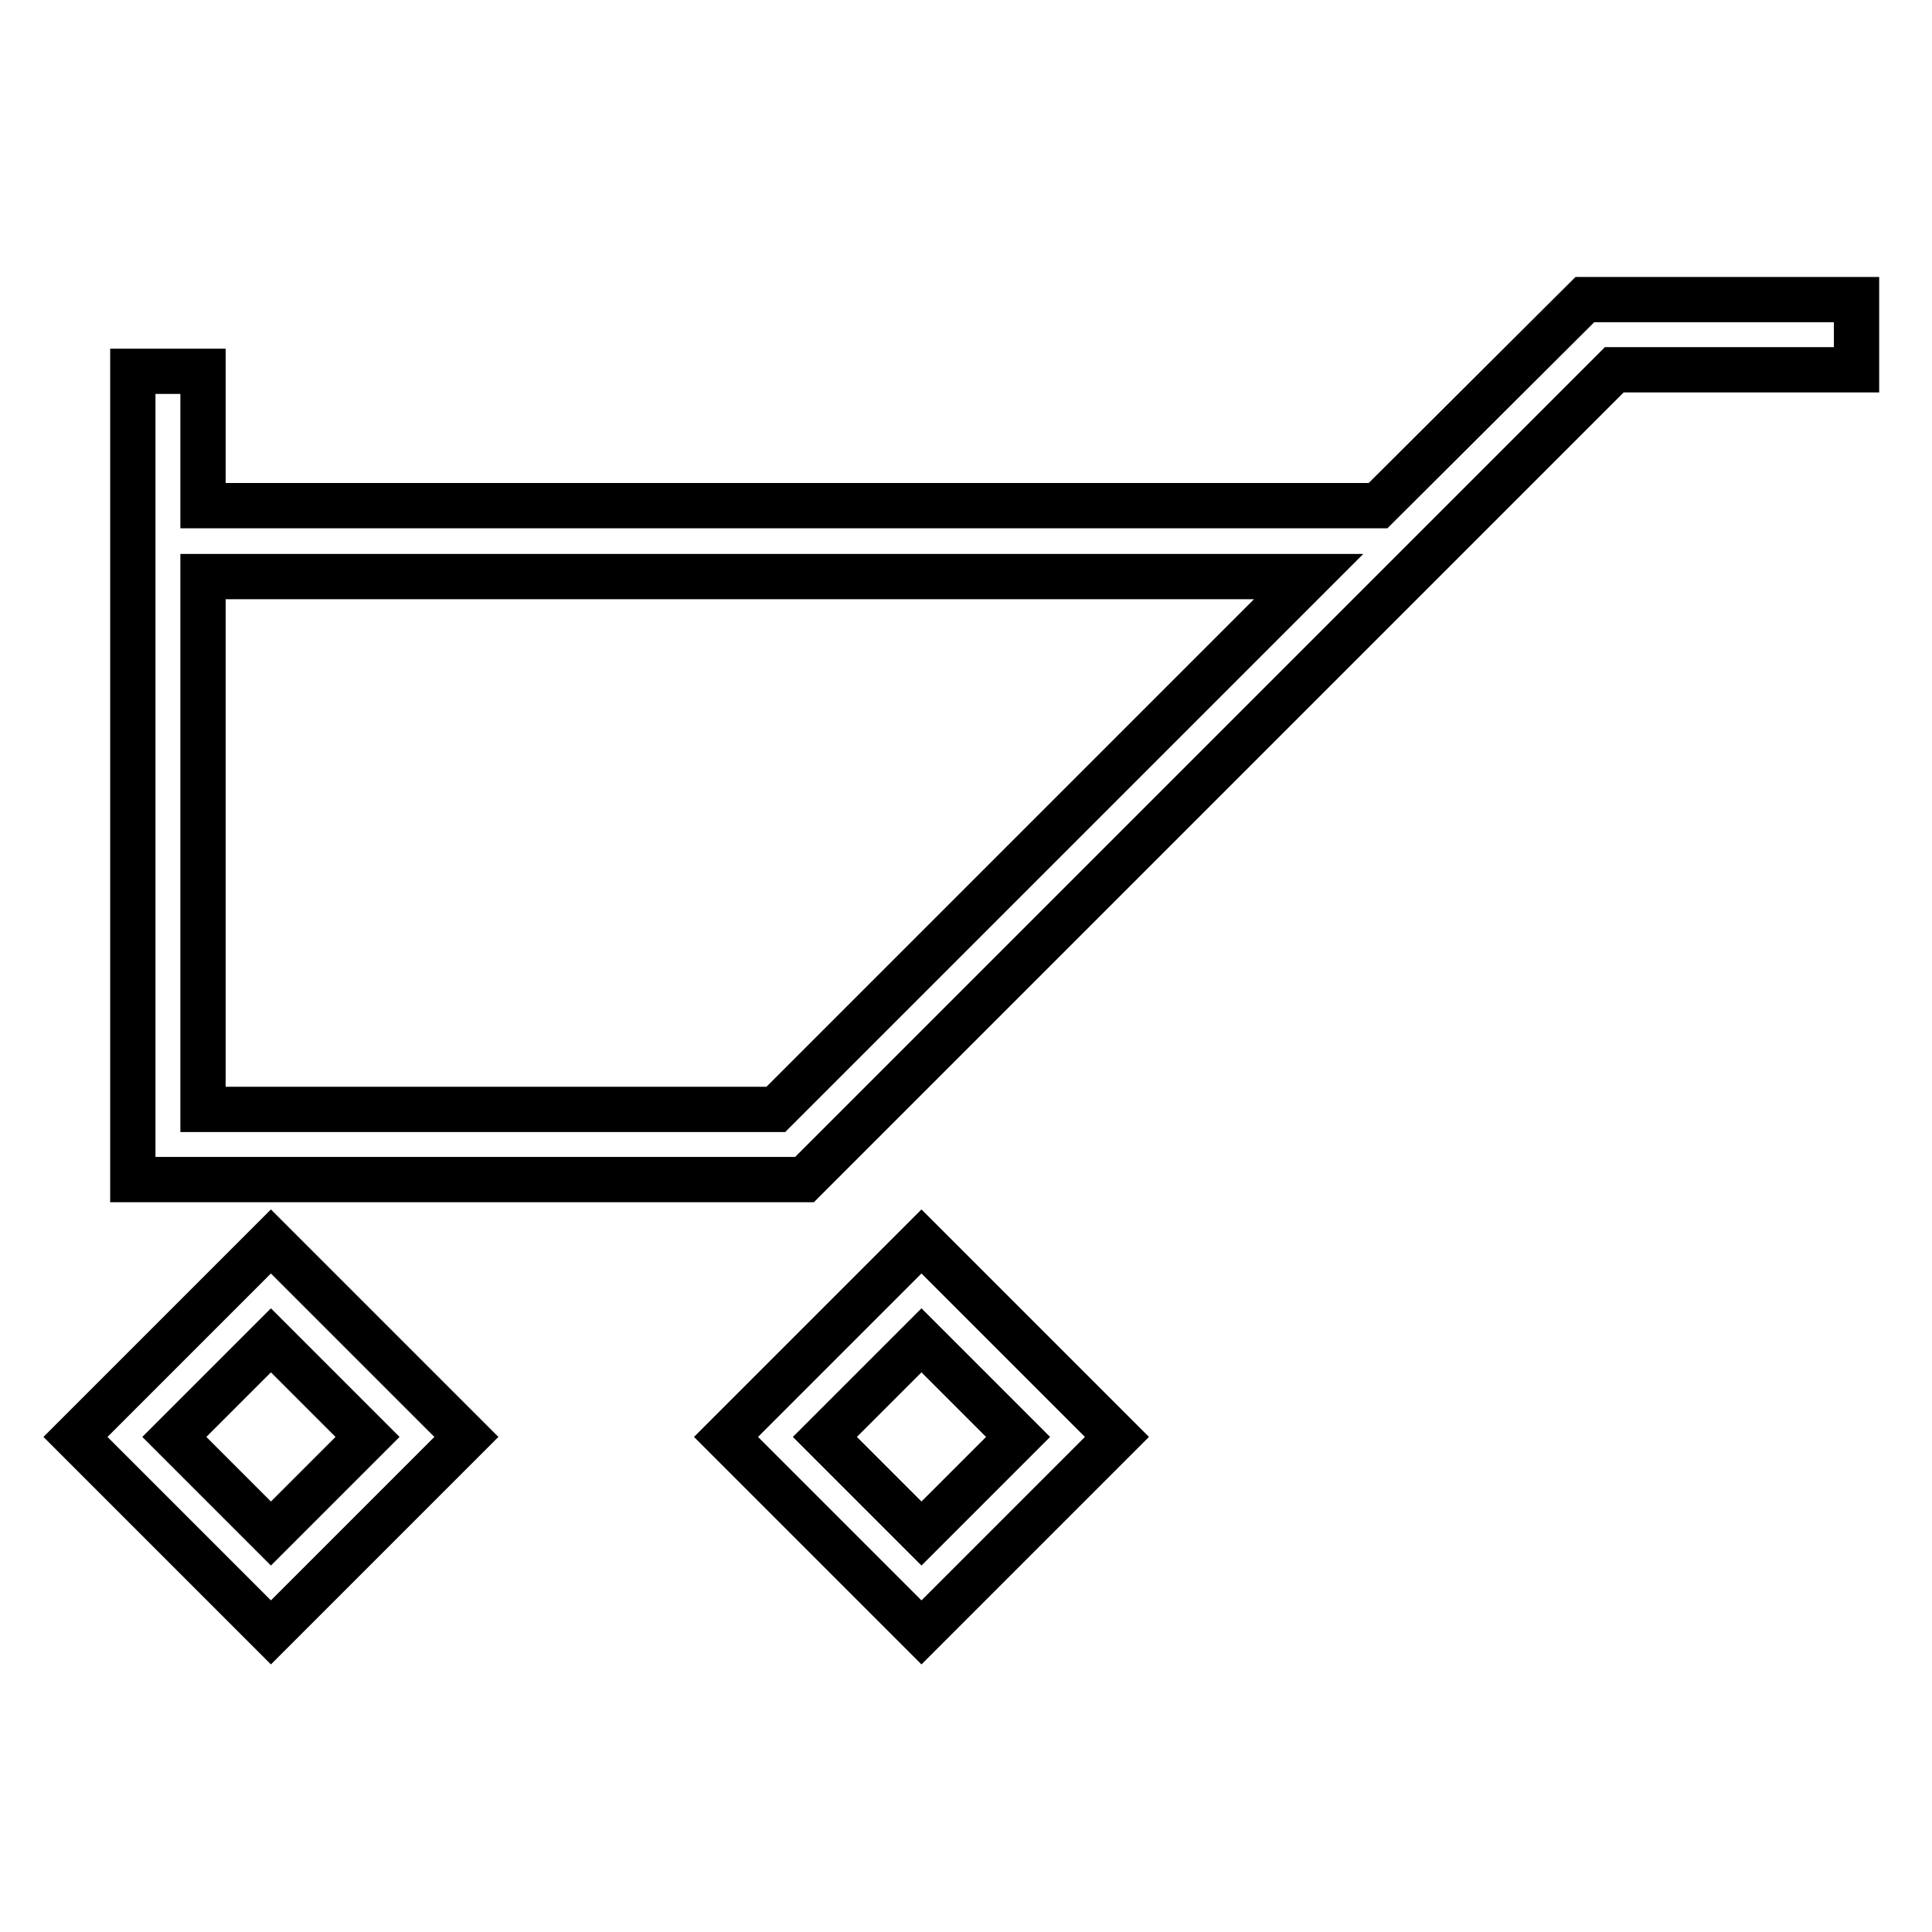
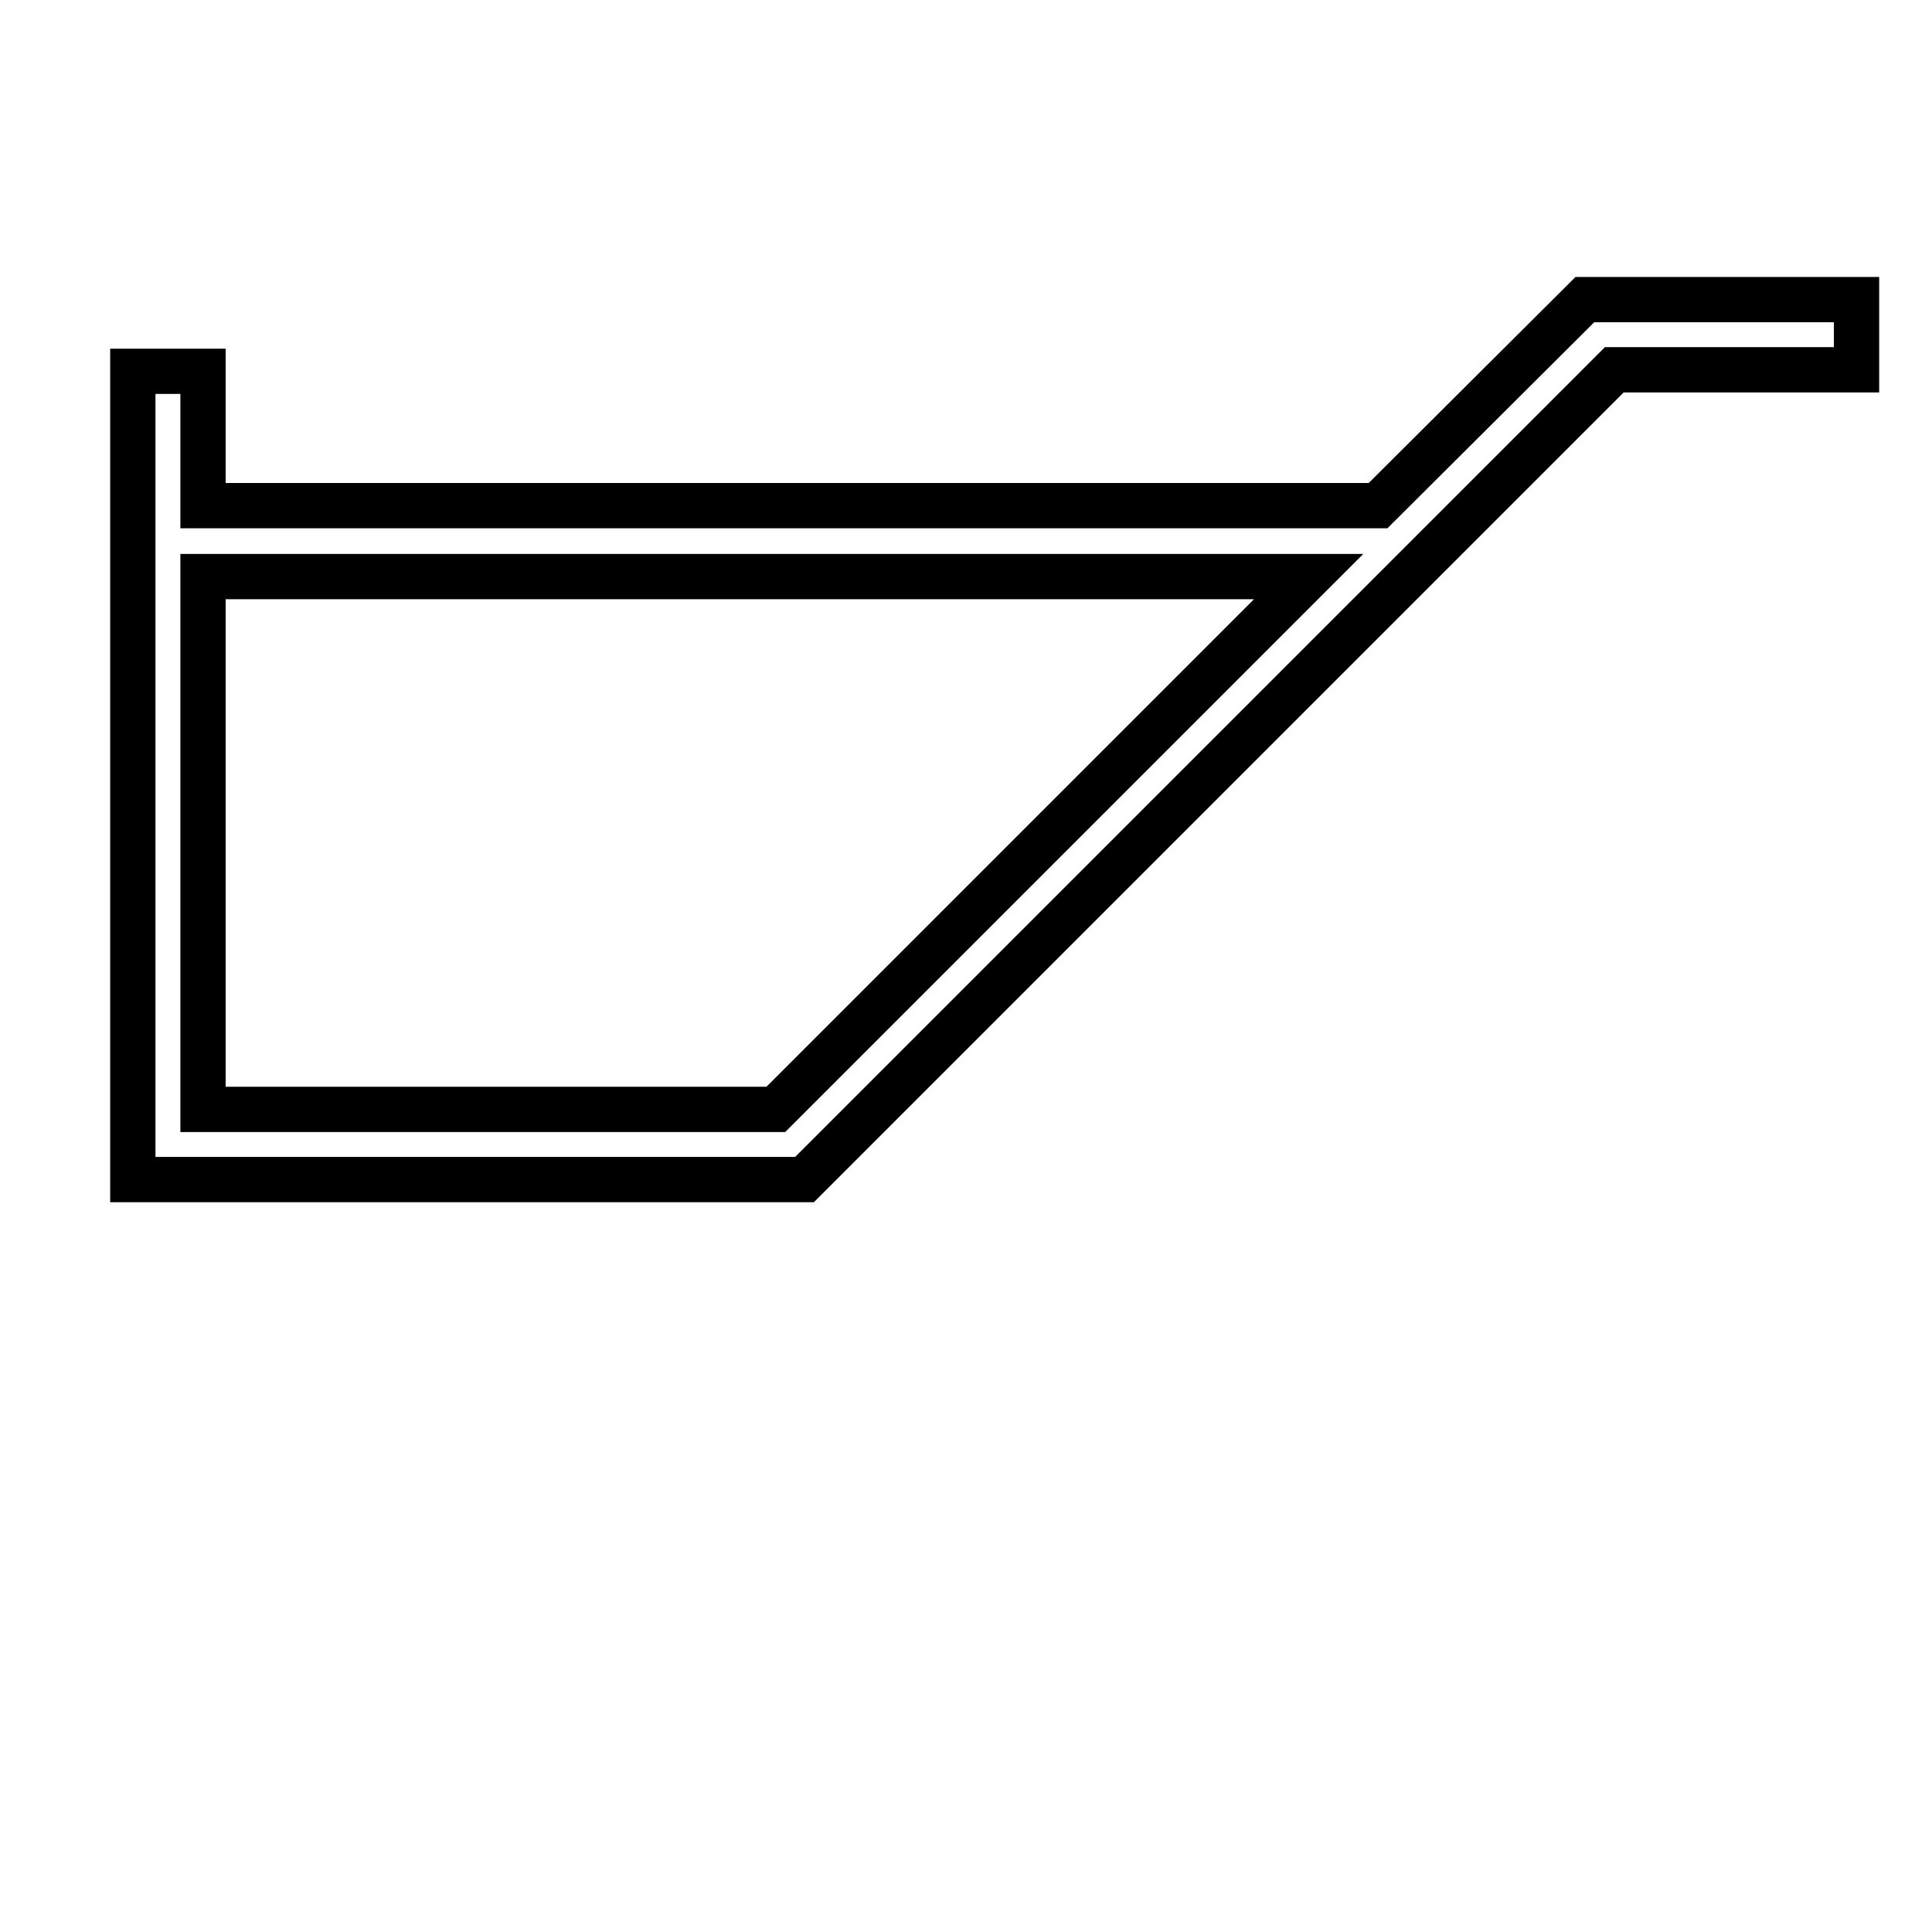
<svg xmlns="http://www.w3.org/2000/svg" version="1.1" x="0px" y="0px" viewBox="0 0 256 256" enable-background="new 0 0 256 256" xml:space="preserve">
  <g>
    <g>
      <path stroke-width="6" fill-opacity="0" stroke="#000000" d="M210,39.7l-27.4,27.3H26.9V49.2h-9.3v107.1h89L213.9,49H246v-9.3L210,39.7L210,39.7z M102.8,147H26.9V76.4h146.5L102.8,147z" />
-       <path stroke-width="6" fill-opacity="0" stroke="#000000" d="M10,190.4l25.9,25.9l25.9-25.9l-25.9-25.9L10,190.4z M35.9,203.2l-12.8-12.8l12.8-12.8l12.8,12.8L35.9,203.2z" />
-       <path stroke-width="6" fill-opacity="0" stroke="#000000" d="M96.2,190.4l25.9,25.9l25.9-25.9l-25.9-25.9L96.2,190.4z M122.1,203.2l-12.8-12.8l12.8-12.8l12.8,12.8L122.1,203.2z" />
    </g>
  </g>
</svg>